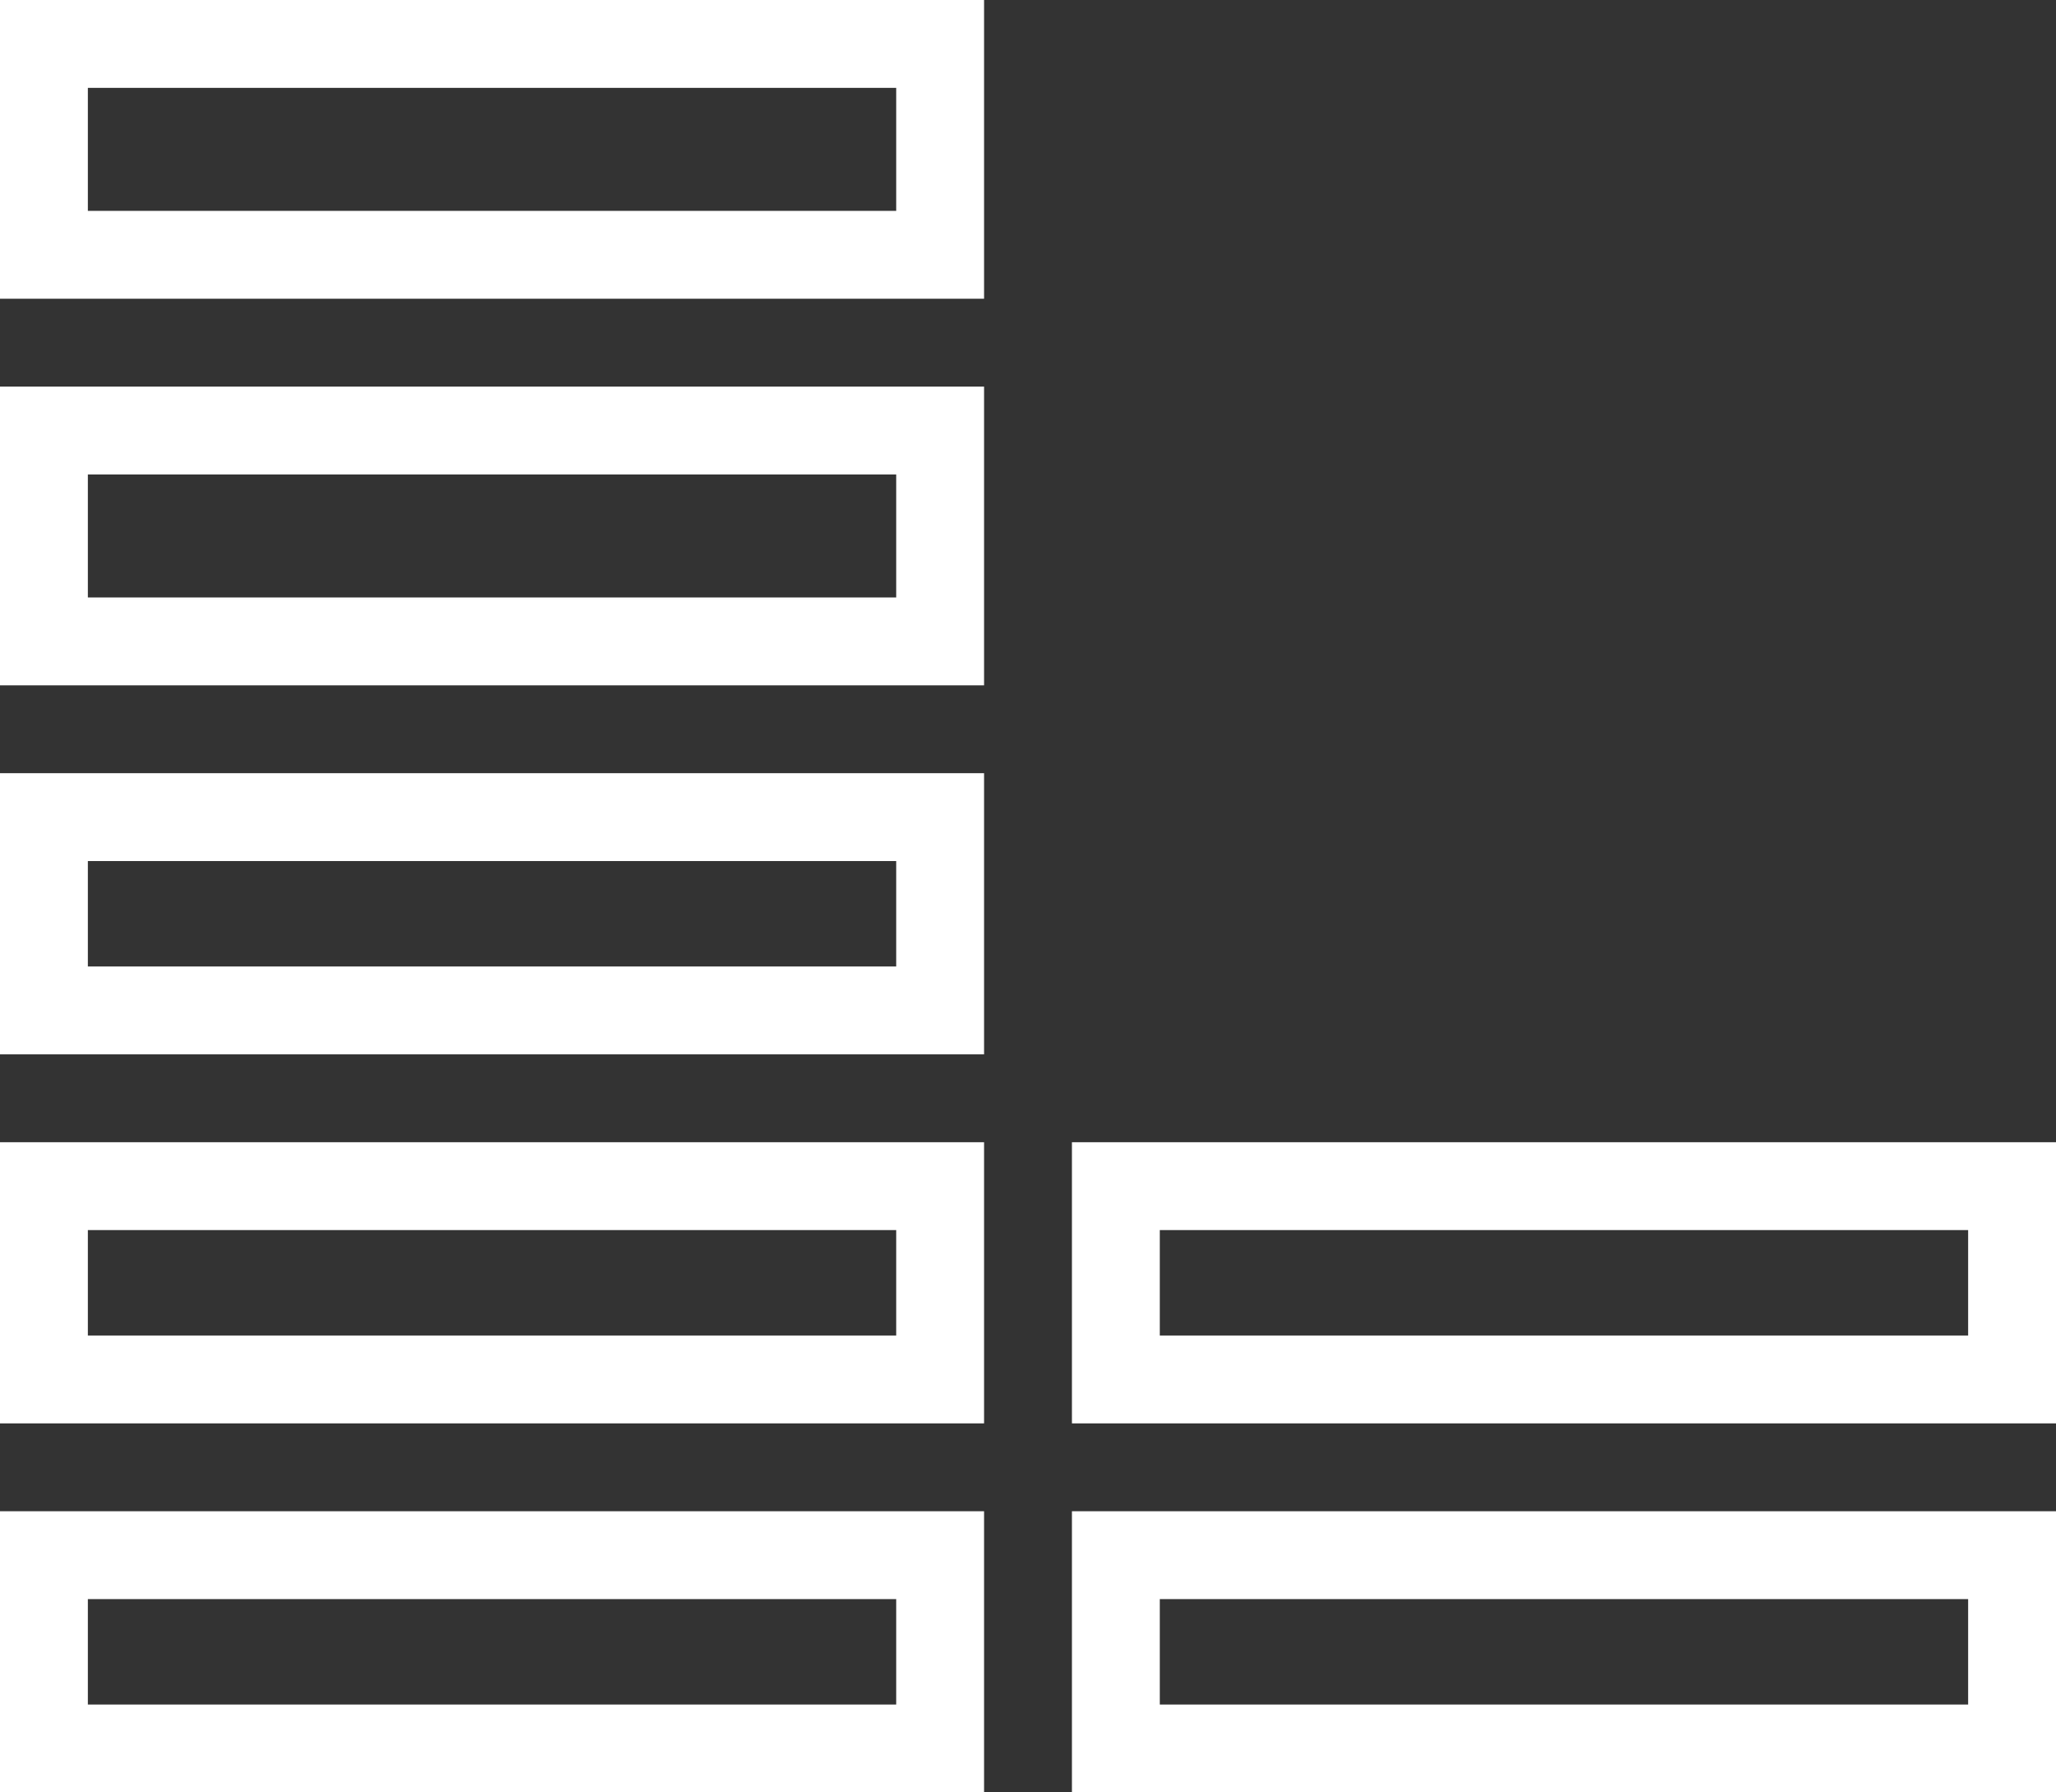
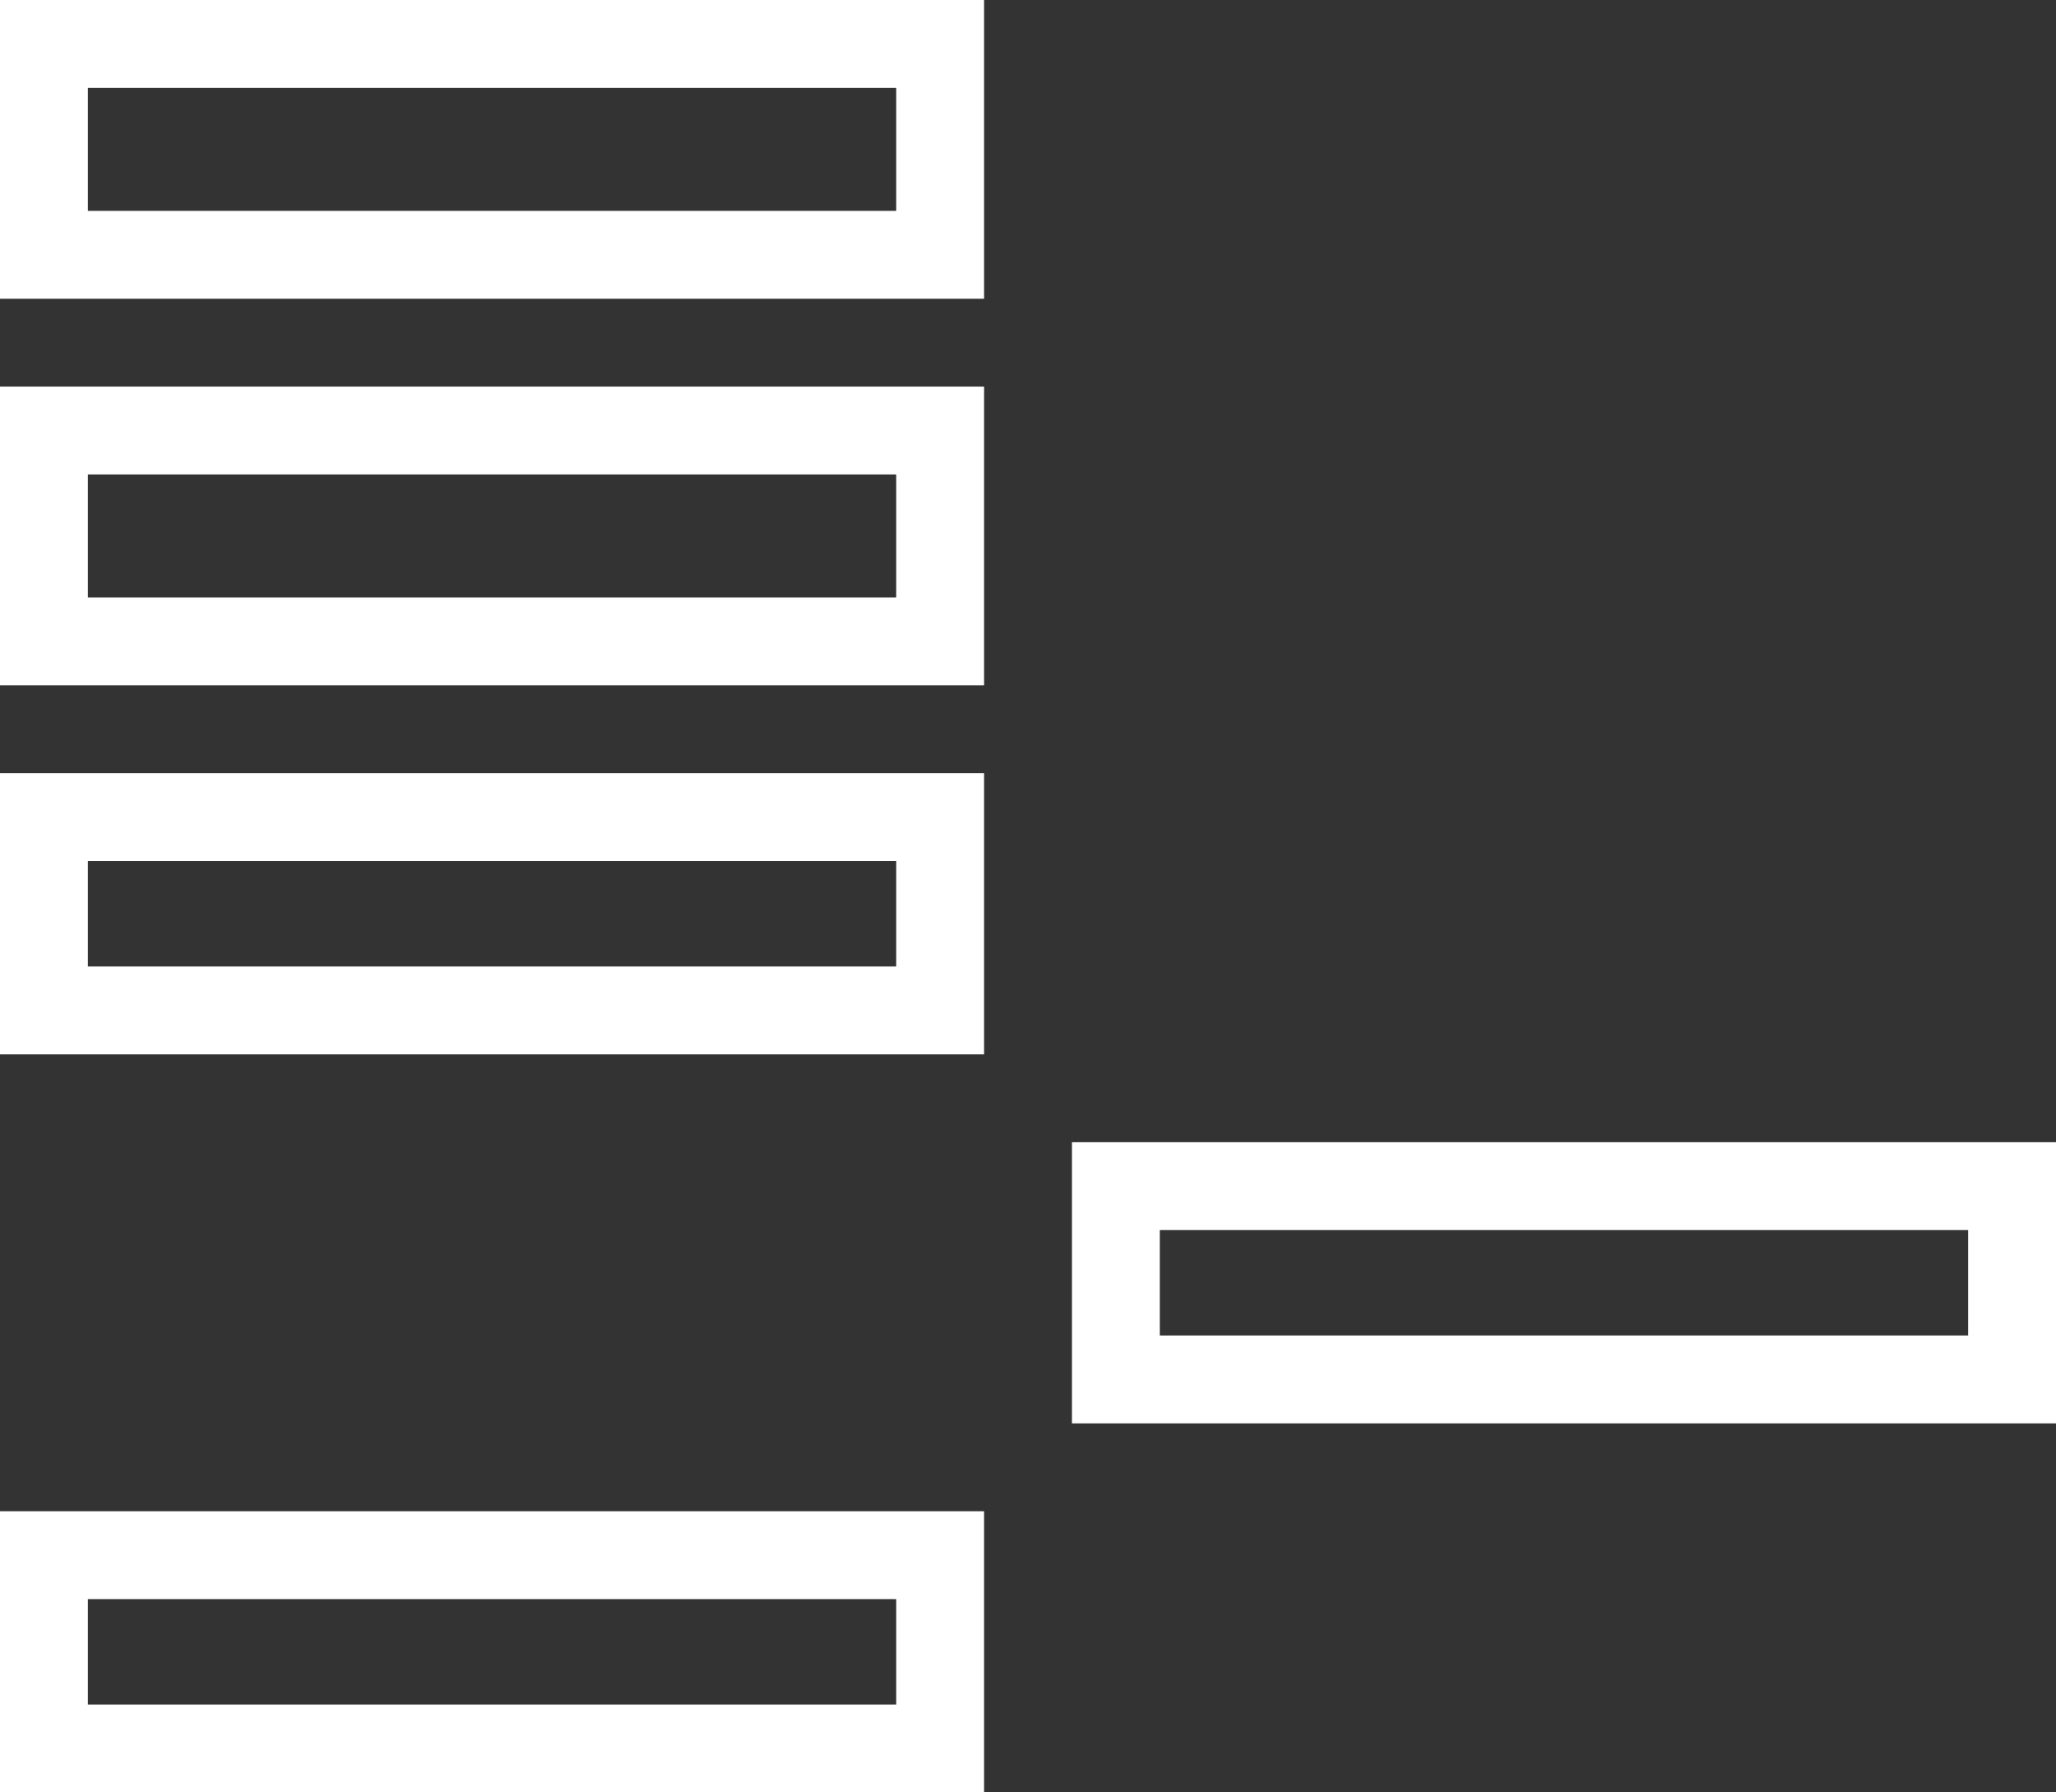
<svg xmlns="http://www.w3.org/2000/svg" version="1.1" id="Livello_1" x="0px" y="0px" viewBox="0 0 117 102" style="enable-background:new 0 0 117 102;" xml:space="preserve">
  <rect x="0" y="0" width="117" height="102" fill="#333333" stroke="none" />
  <style type="text/css">
	.st0{fill:none;}
	.st1{fill:#FFFFFF;}
</style>
  <g transform="translate(-467 -664)">
    <g transform="translate(-650 -212)">
      <g transform="translate(1117 962)">
        <g>
          <rect class="st0" width="56" height="16" />
        </g>
        <g>
          <path class="st1" d="M56,16H0V0h56V16z M5,11h46V5H5V11z" />
        </g>
      </g>
      <g transform="translate(1178 962)">
        <g>
          <rect class="st0" width="56" height="16" />
        </g>
        <g>
-           <path class="st1" d="M56,16H0V0h56V16z M5,11h46V5H5V11z" />
-         </g>
+           </g>
      </g>
      <g transform="translate(1117 941)">
        <g>
          <rect class="st0" width="56" height="16" />
        </g>
        <g>
-           <path class="st1" d="M56,16H0V0h56V16z M5,11h46V5H5V11z" />
-         </g>
+           </g>
      </g>
      <g transform="translate(1178 941)">
        <g>
          <rect class="st0" width="56" height="16" />
        </g>
        <g>
          <path class="st1" d="M56,16H0V0h56V16z M5,11h46V5H5V11z" />
        </g>
      </g>
      <g transform="translate(1117 920)">
        <g>
          <rect class="st0" width="56" height="16" />
        </g>
        <g>
          <path class="st1" d="M56,16H0V0h56V16z M5,11h46V5H5V11z" />
        </g>
      </g>
      <g transform="translate(1178 920)">
        <g>
-           <path class="st0" d="M56,16L56,16z" />
-         </g>
+           </g>
      </g>
      <g transform="translate(1117 898)">
        <g>
          <rect class="st0" width="56" height="17" />
        </g>
        <g>
-           <path class="st1" d="M56,17H0V0h56V17z M5,12h46V5H5V12z" />
+           <path class="st1" d="M56,17H0V0h56V17z M5,12h46V5H5V12" />
        </g>
      </g>
      <g transform="translate(1117 876)">
        <g>
          <rect class="st0" width="56" height="17" />
        </g>
        <g>
          <path class="st1" d="M56,17H0V0h56V17z M5,12h46V5H5V12z" />
        </g>
      </g>
    </g>
  </g>
</svg>